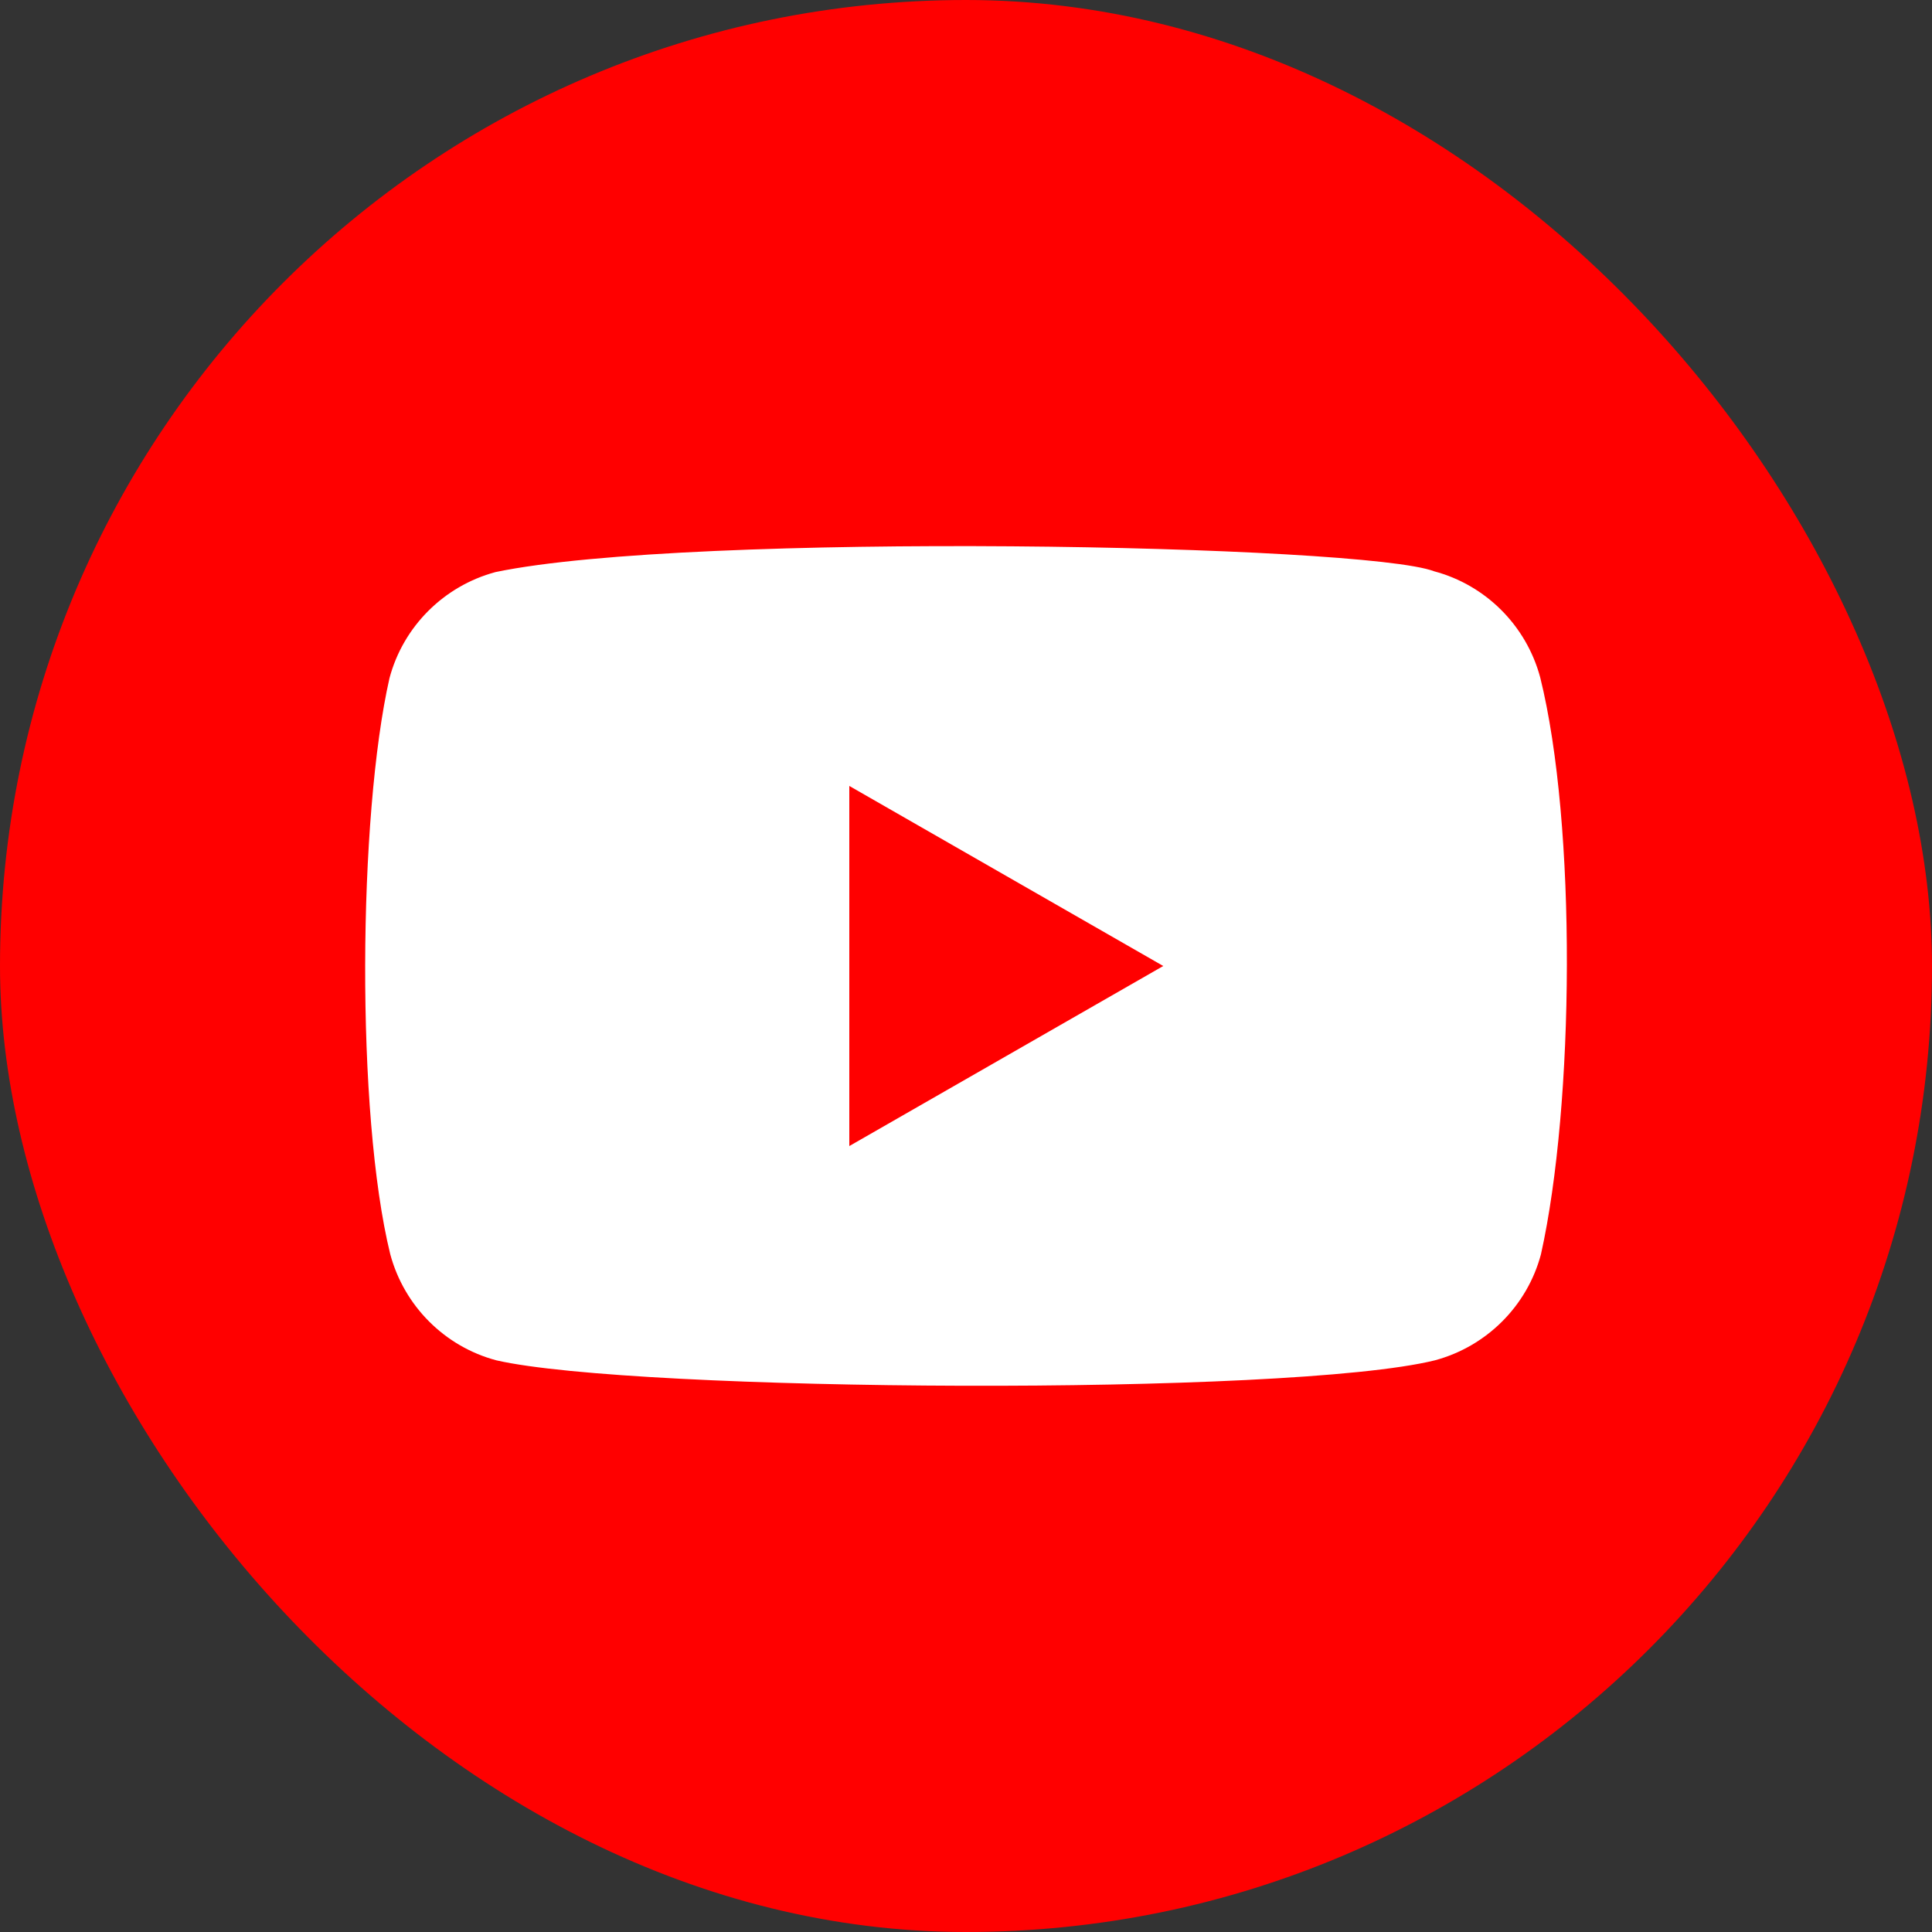
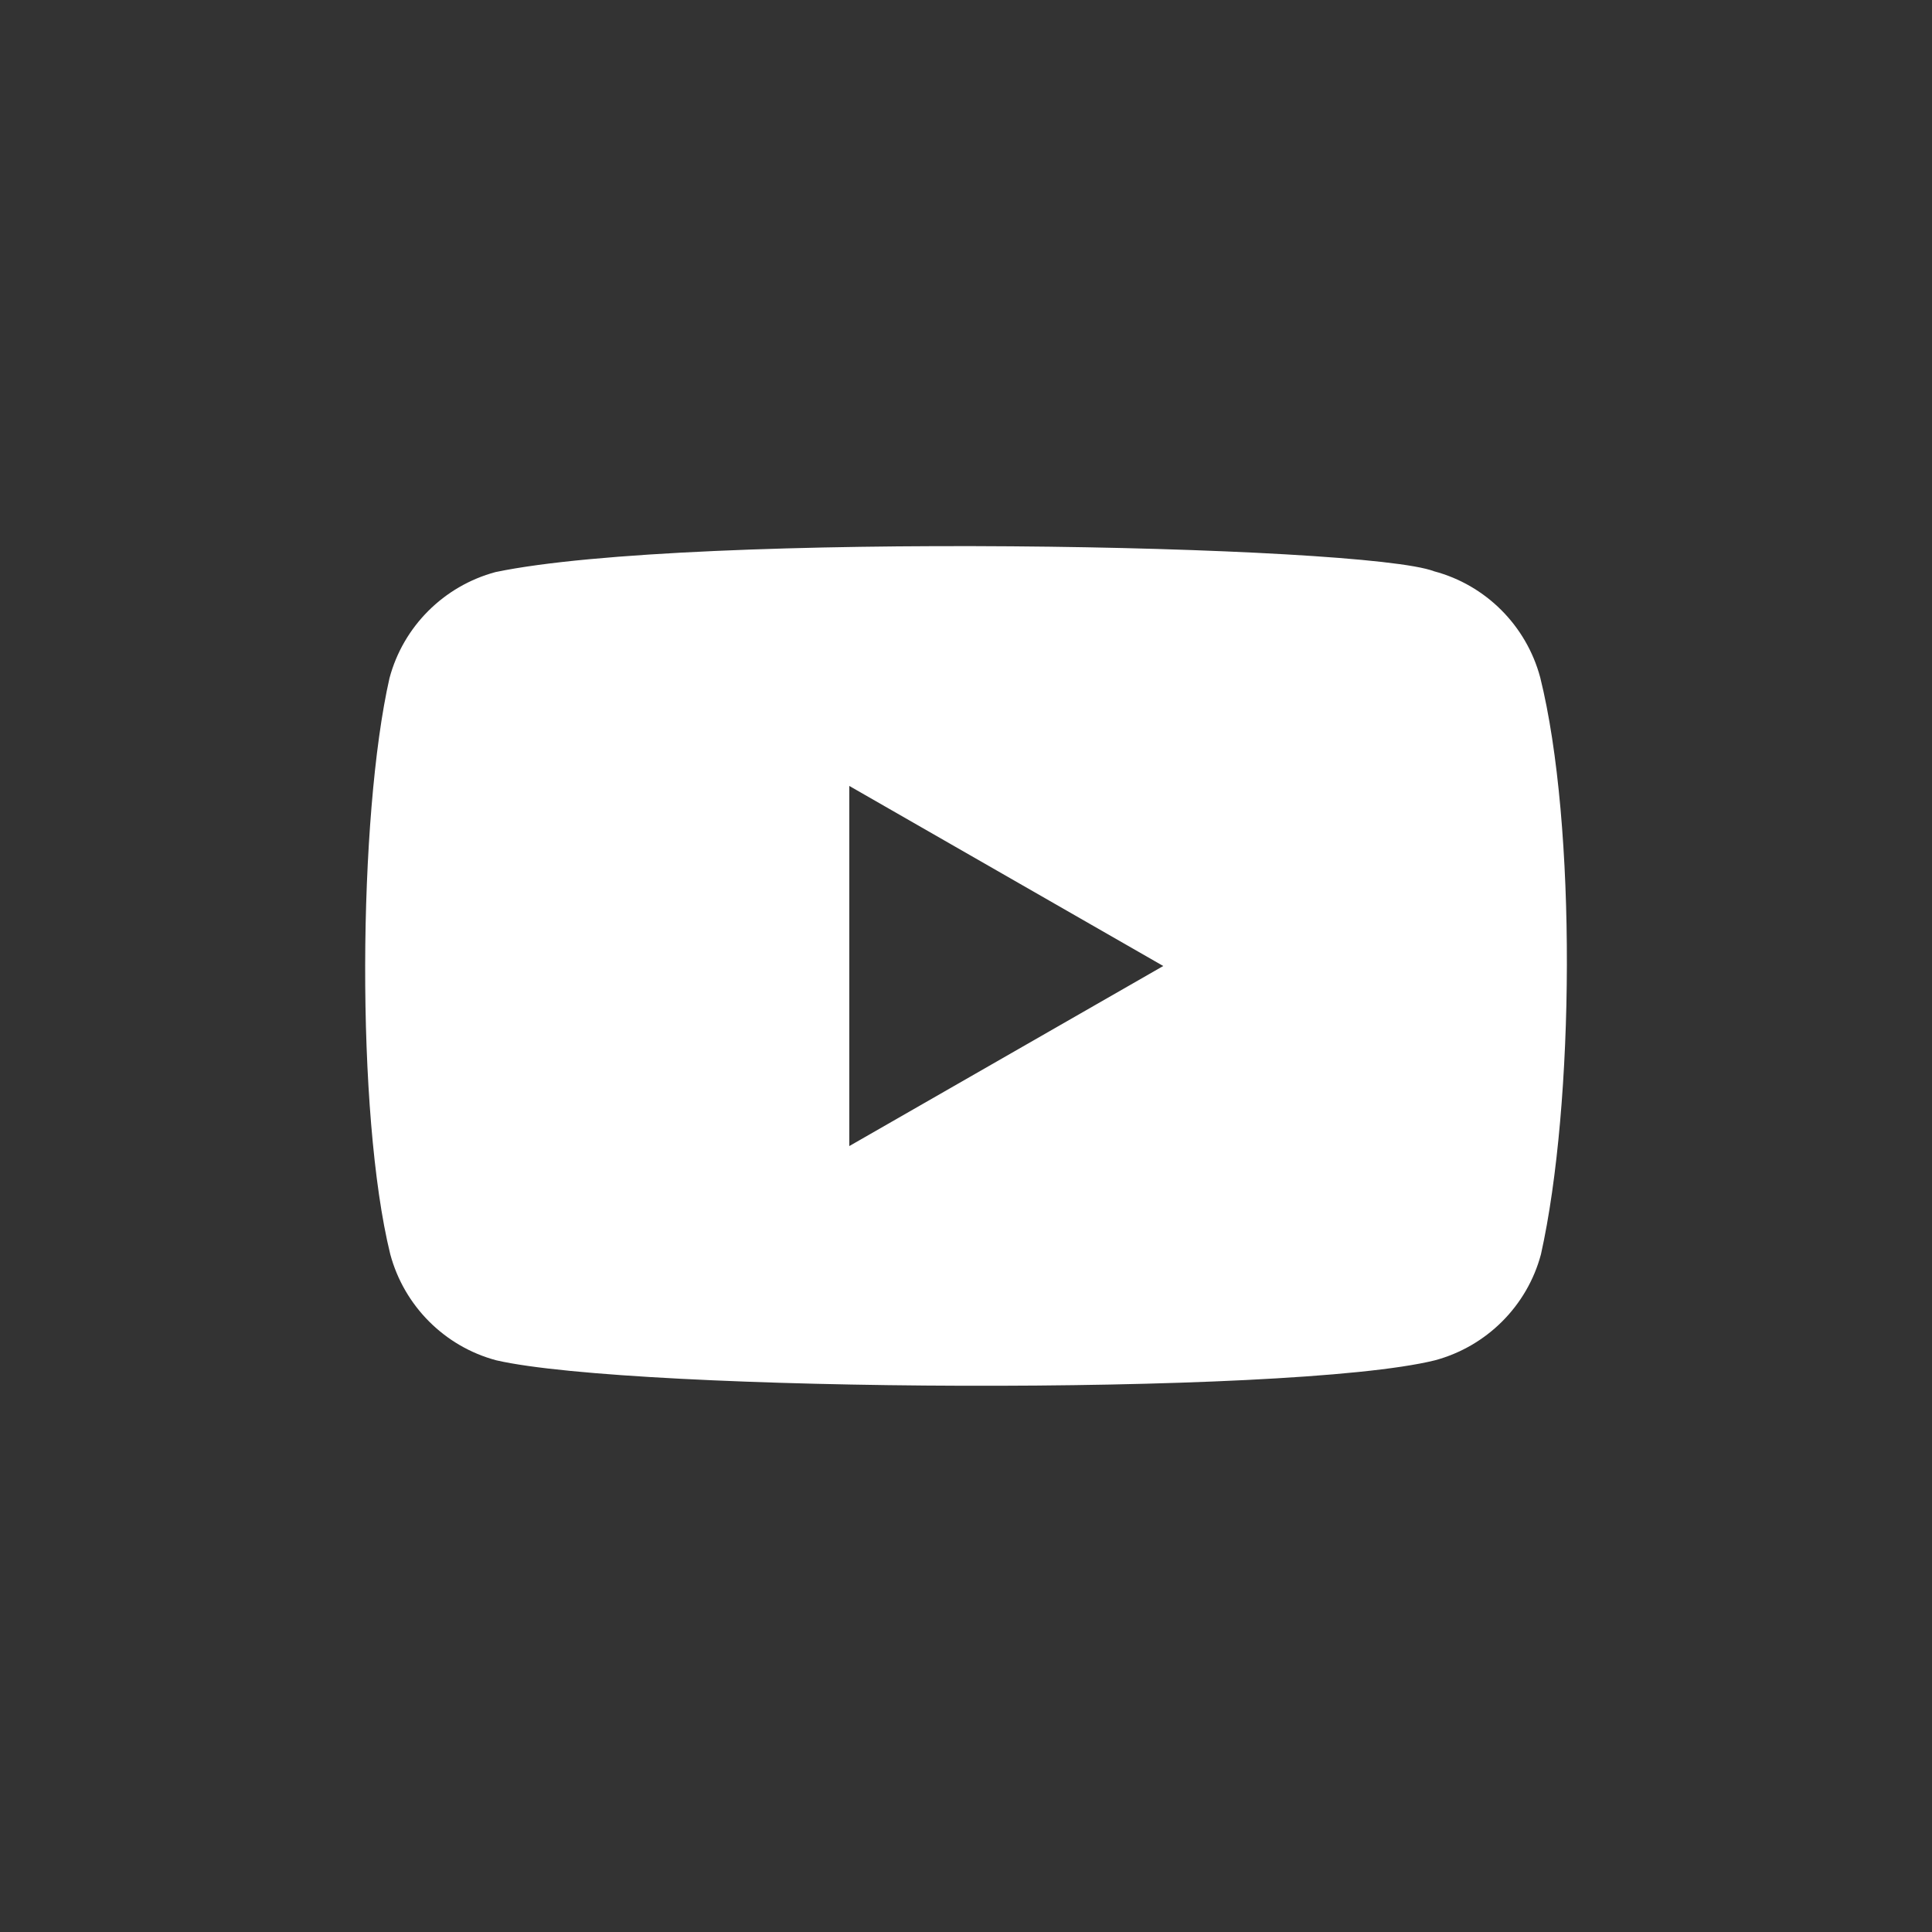
<svg xmlns="http://www.w3.org/2000/svg" viewBox="0 0 100 100">
  <rect x="0" y="0" width="100" height="100" fill="#333333" stroke="none" />
  <defs>
    <style>.d{fill:#fff;}.e{fill:red;}</style>
  </defs>
  <g id="a" />
  <g id="b">
    <g id="c">
      <g>
-         <rect class="e" x="0" y="0" width="100" height="100" rx="50" ry="50" />
-         <path class="d" d="M79.72,35.06c-.72-2.68-2.82-4.78-5.49-5.49-3.6-1.39-38.46-2.07-48.58,.04-2.68,.72-4.78,2.82-5.49,5.49-1.62,7.13-1.75,22.54,.04,29.82,.72,2.68,2.82,4.78,5.49,5.49,7.13,1.64,41.01,1.87,48.58,0,2.68-.72,4.78-2.82,5.49-5.49,1.73-7.76,1.86-22.22-.04-29.86Zm-35.76,24.25v-18.63l16.25,9.32-16.25,9.32Z" />
+         <path class="d" d="M79.72,35.06c-.72-2.68-2.82-4.78-5.49-5.49-3.6-1.39-38.46-2.07-48.58,.04-2.68,.72-4.78,2.82-5.49,5.49-1.62,7.13-1.75,22.54,.04,29.82,.72,2.68,2.82,4.78,5.49,5.49,7.13,1.64,41.01,1.87,48.58,0,2.68-.72,4.78-2.82,5.49-5.49,1.73-7.76,1.86-22.22-.04-29.86m-35.76,24.25v-18.63l16.25,9.32-16.25,9.32Z" />
      </g>
    </g>
  </g>
</svg>